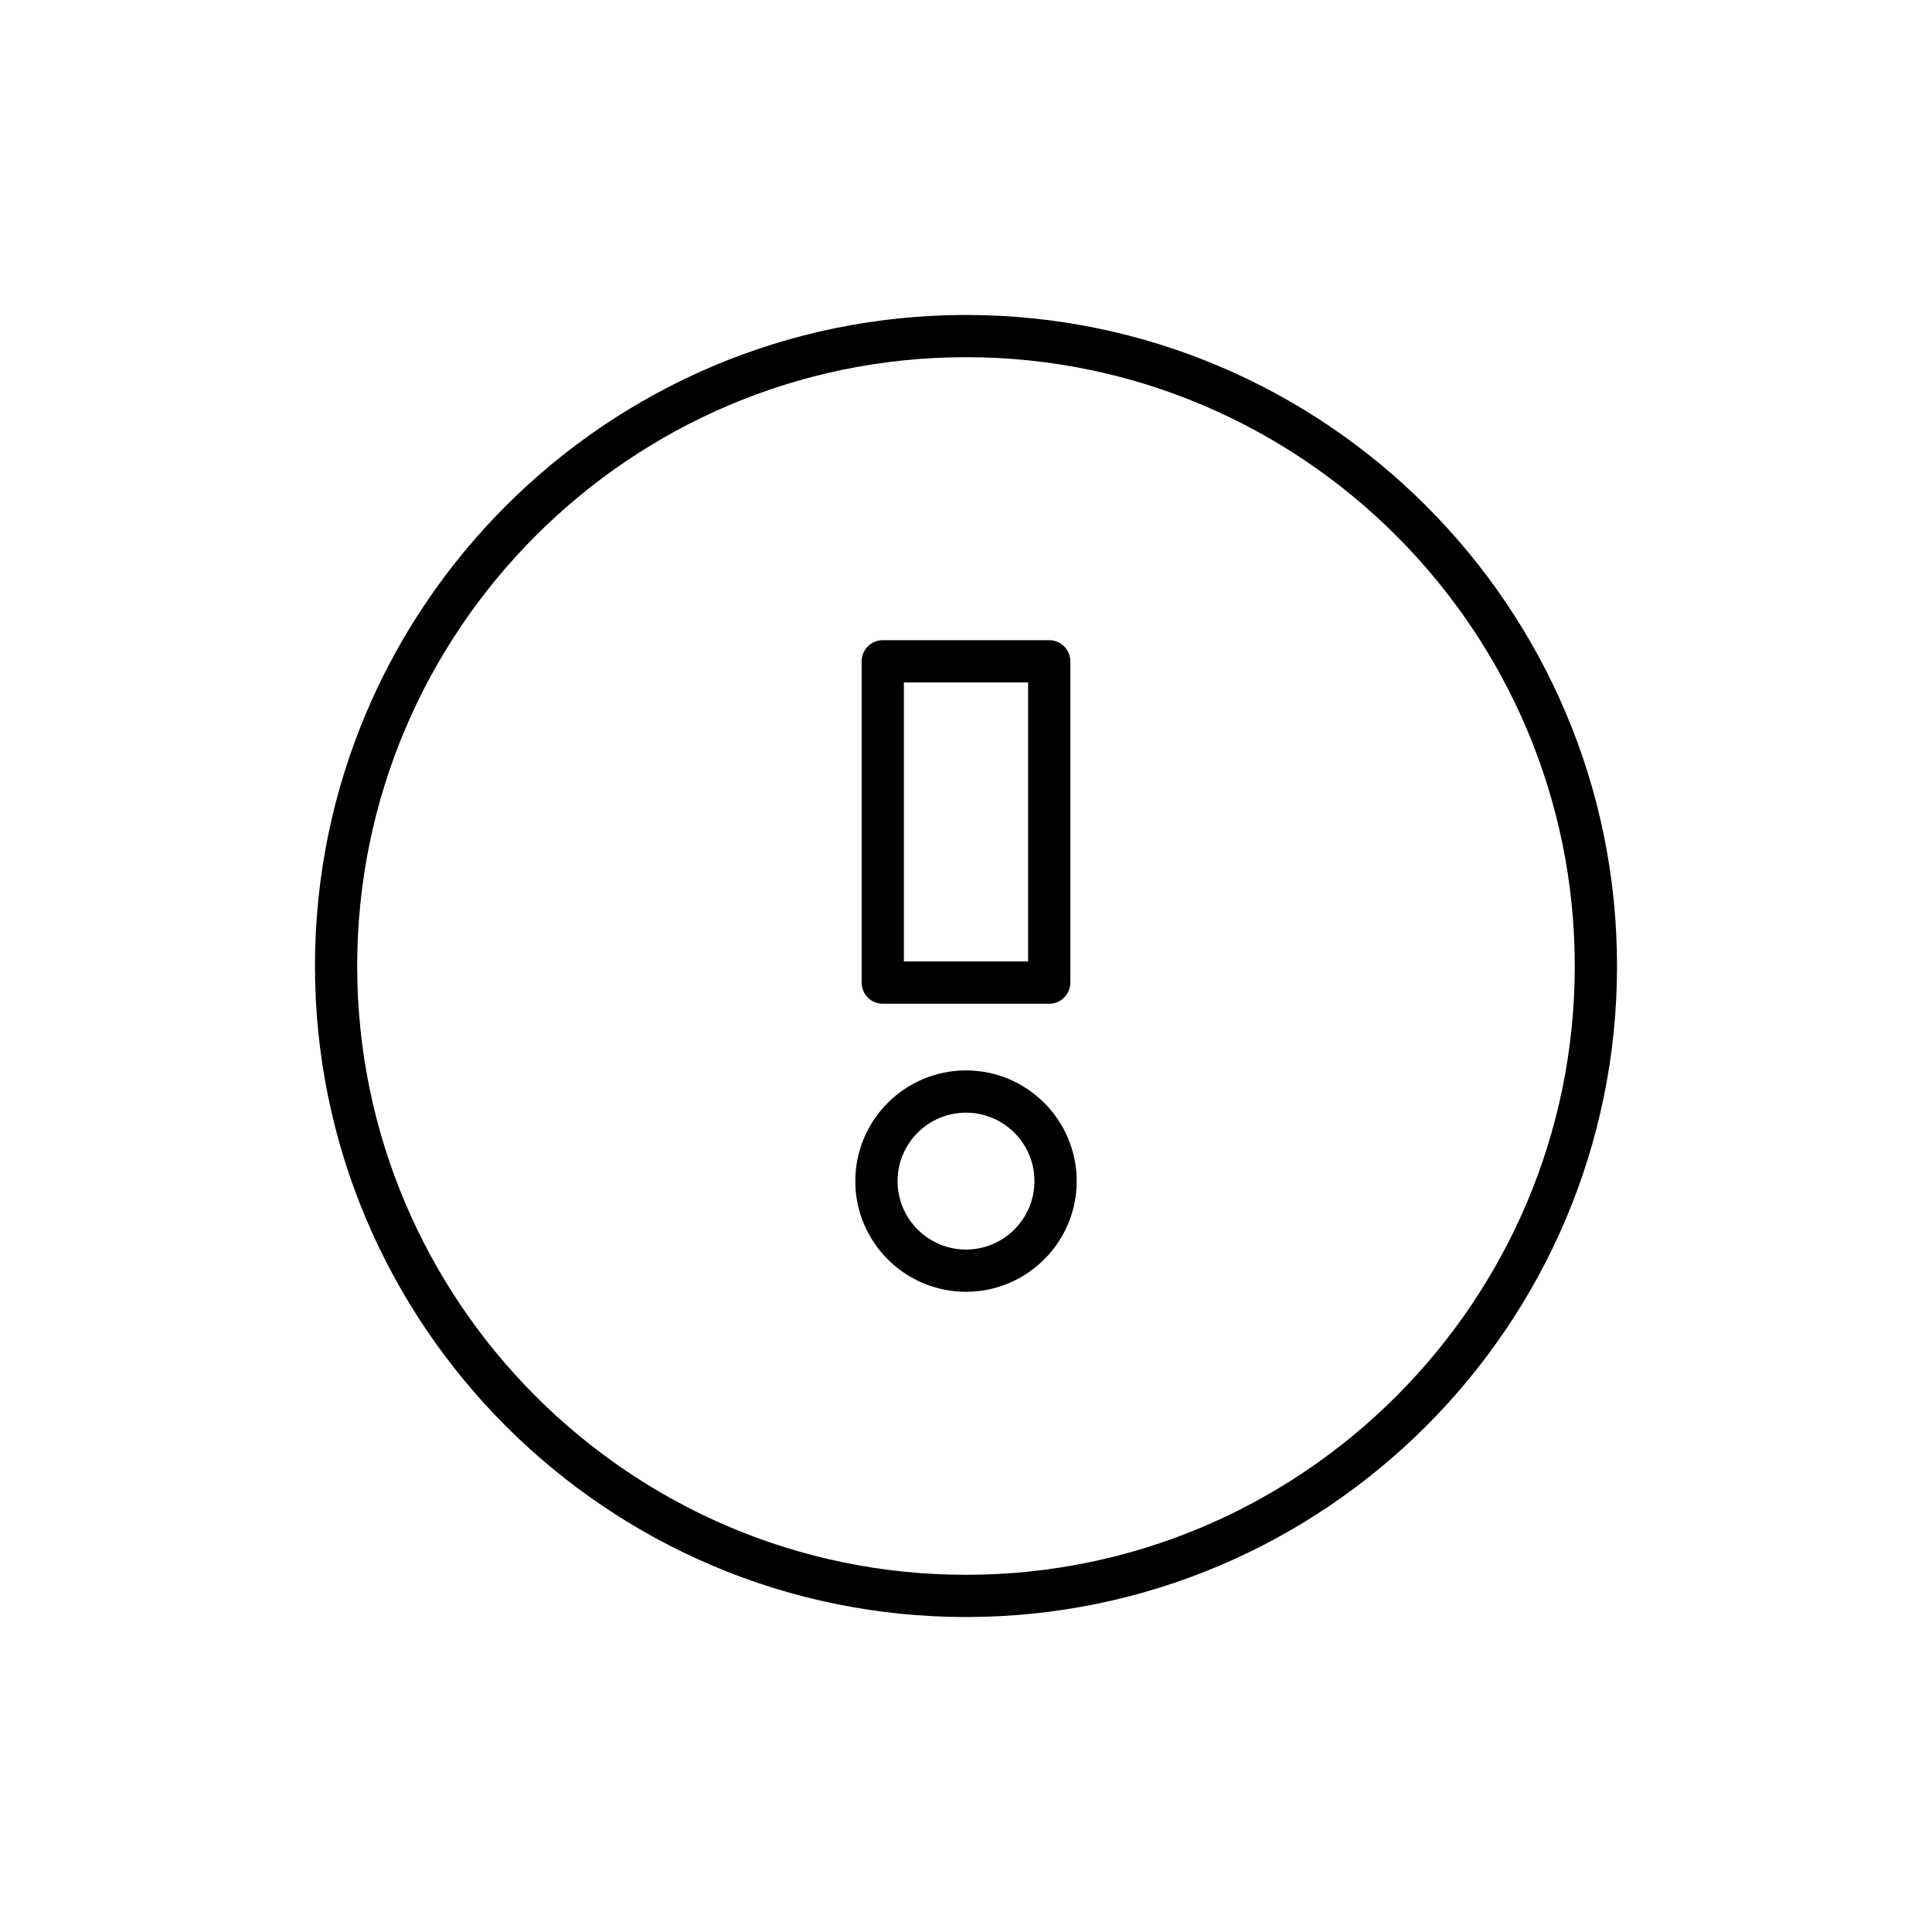
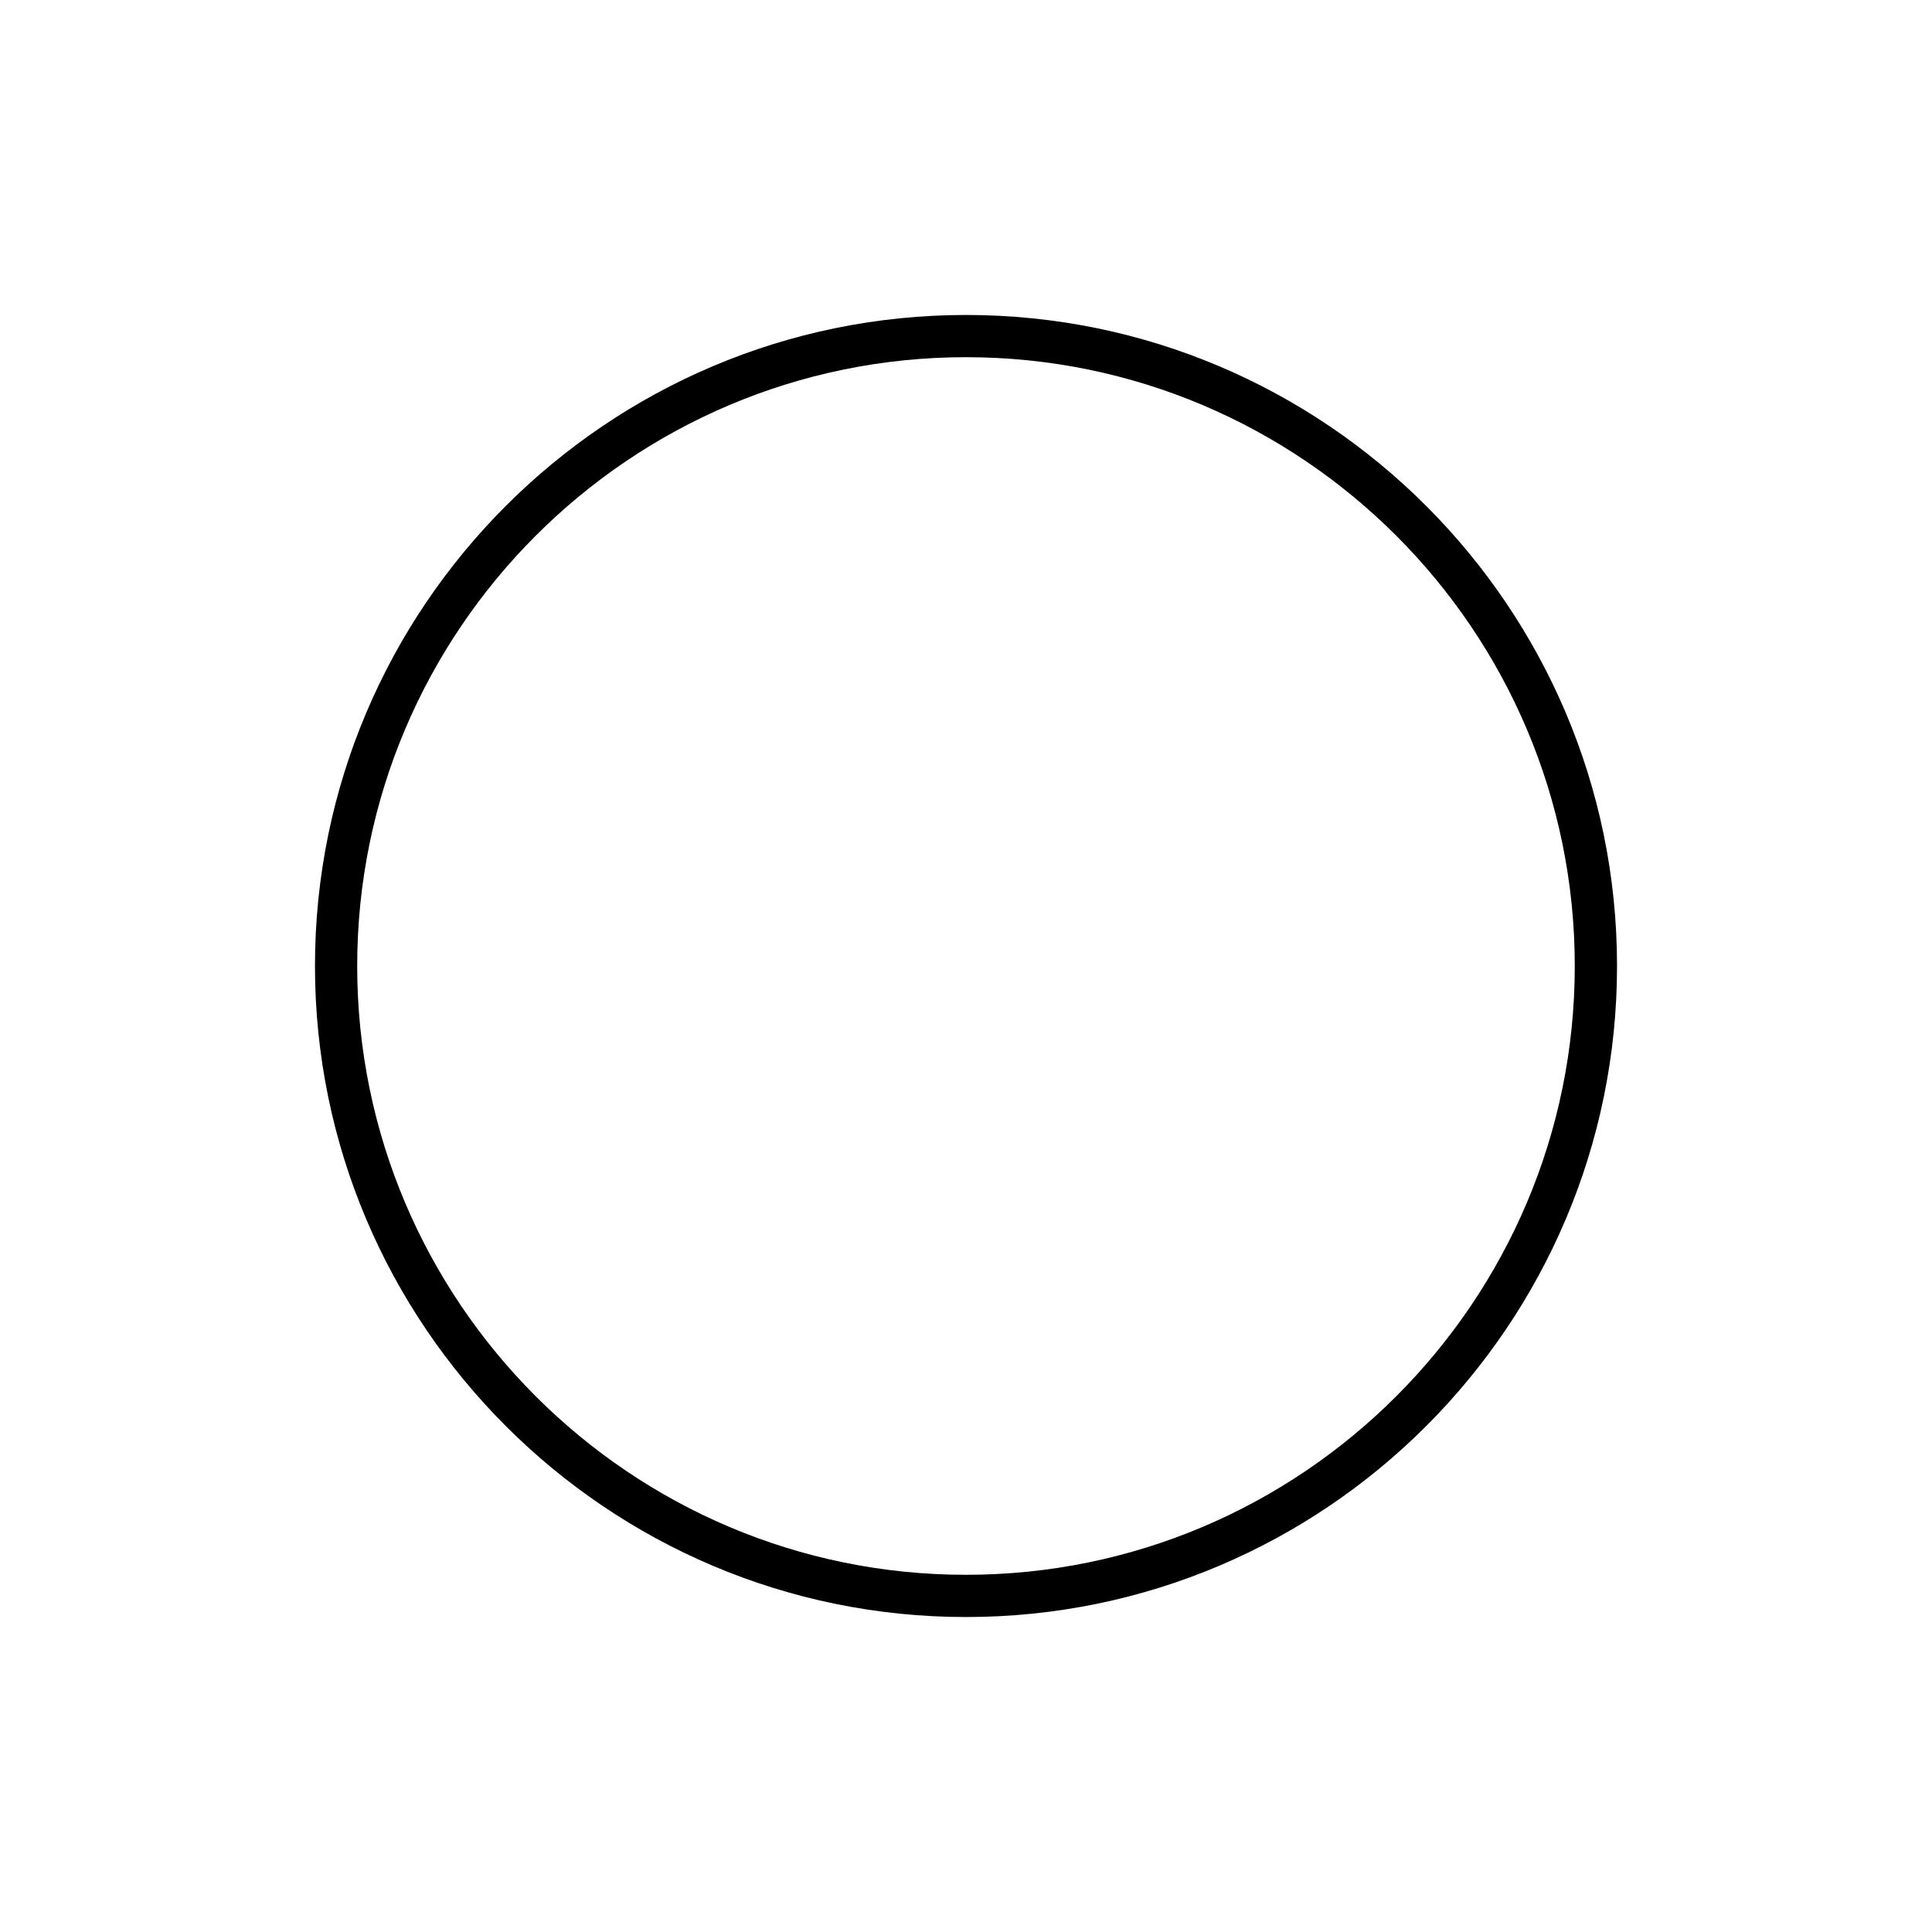
<svg xmlns="http://www.w3.org/2000/svg" fill="#000000" width="800px" height="800px" version="1.1" viewBox="144 144 512 512">
  <g>
-     <path d="m377.94 410h44.117c3.094 0 5.598-2.508 5.598-5.598v-85.148c0-3.09-2.504-5.598-5.598-5.598h-44.117c-3.094 0-5.598 2.508-5.598 5.598v85.148c0 3.094 2.504 5.598 5.598 5.598zm5.598-85.148h32.922v73.953h-32.922z" />
-     <path d="m400 486.34c16.176 0 29.336-13.16 29.336-29.336-0.004-16.172-13.16-29.332-29.336-29.332s-29.336 13.16-29.336 29.336 13.16 29.332 29.336 29.332zm0-47.473c10.004 0 18.137 8.137 18.137 18.137 0 10.004-8.133 18.141-18.137 18.141s-18.137-8.137-18.137-18.137c-0.004-10.004 8.133-18.141 18.137-18.141z" />
    <path d="m400 572.53c95.133 0 172.53-77.398 172.53-172.53 0-95.137-77.398-172.53-172.53-172.53-95.133 0-172.53 77.395-172.53 172.53 0 95.133 77.398 172.53 172.53 172.53zm0-333.87c88.961 0 161.33 72.375 161.33 161.34 0 88.957-72.375 161.34-161.33 161.34-88.961 0-161.34-72.379-161.34-161.34 0-88.961 72.375-161.34 161.34-161.34z" />
  </g>
</svg>